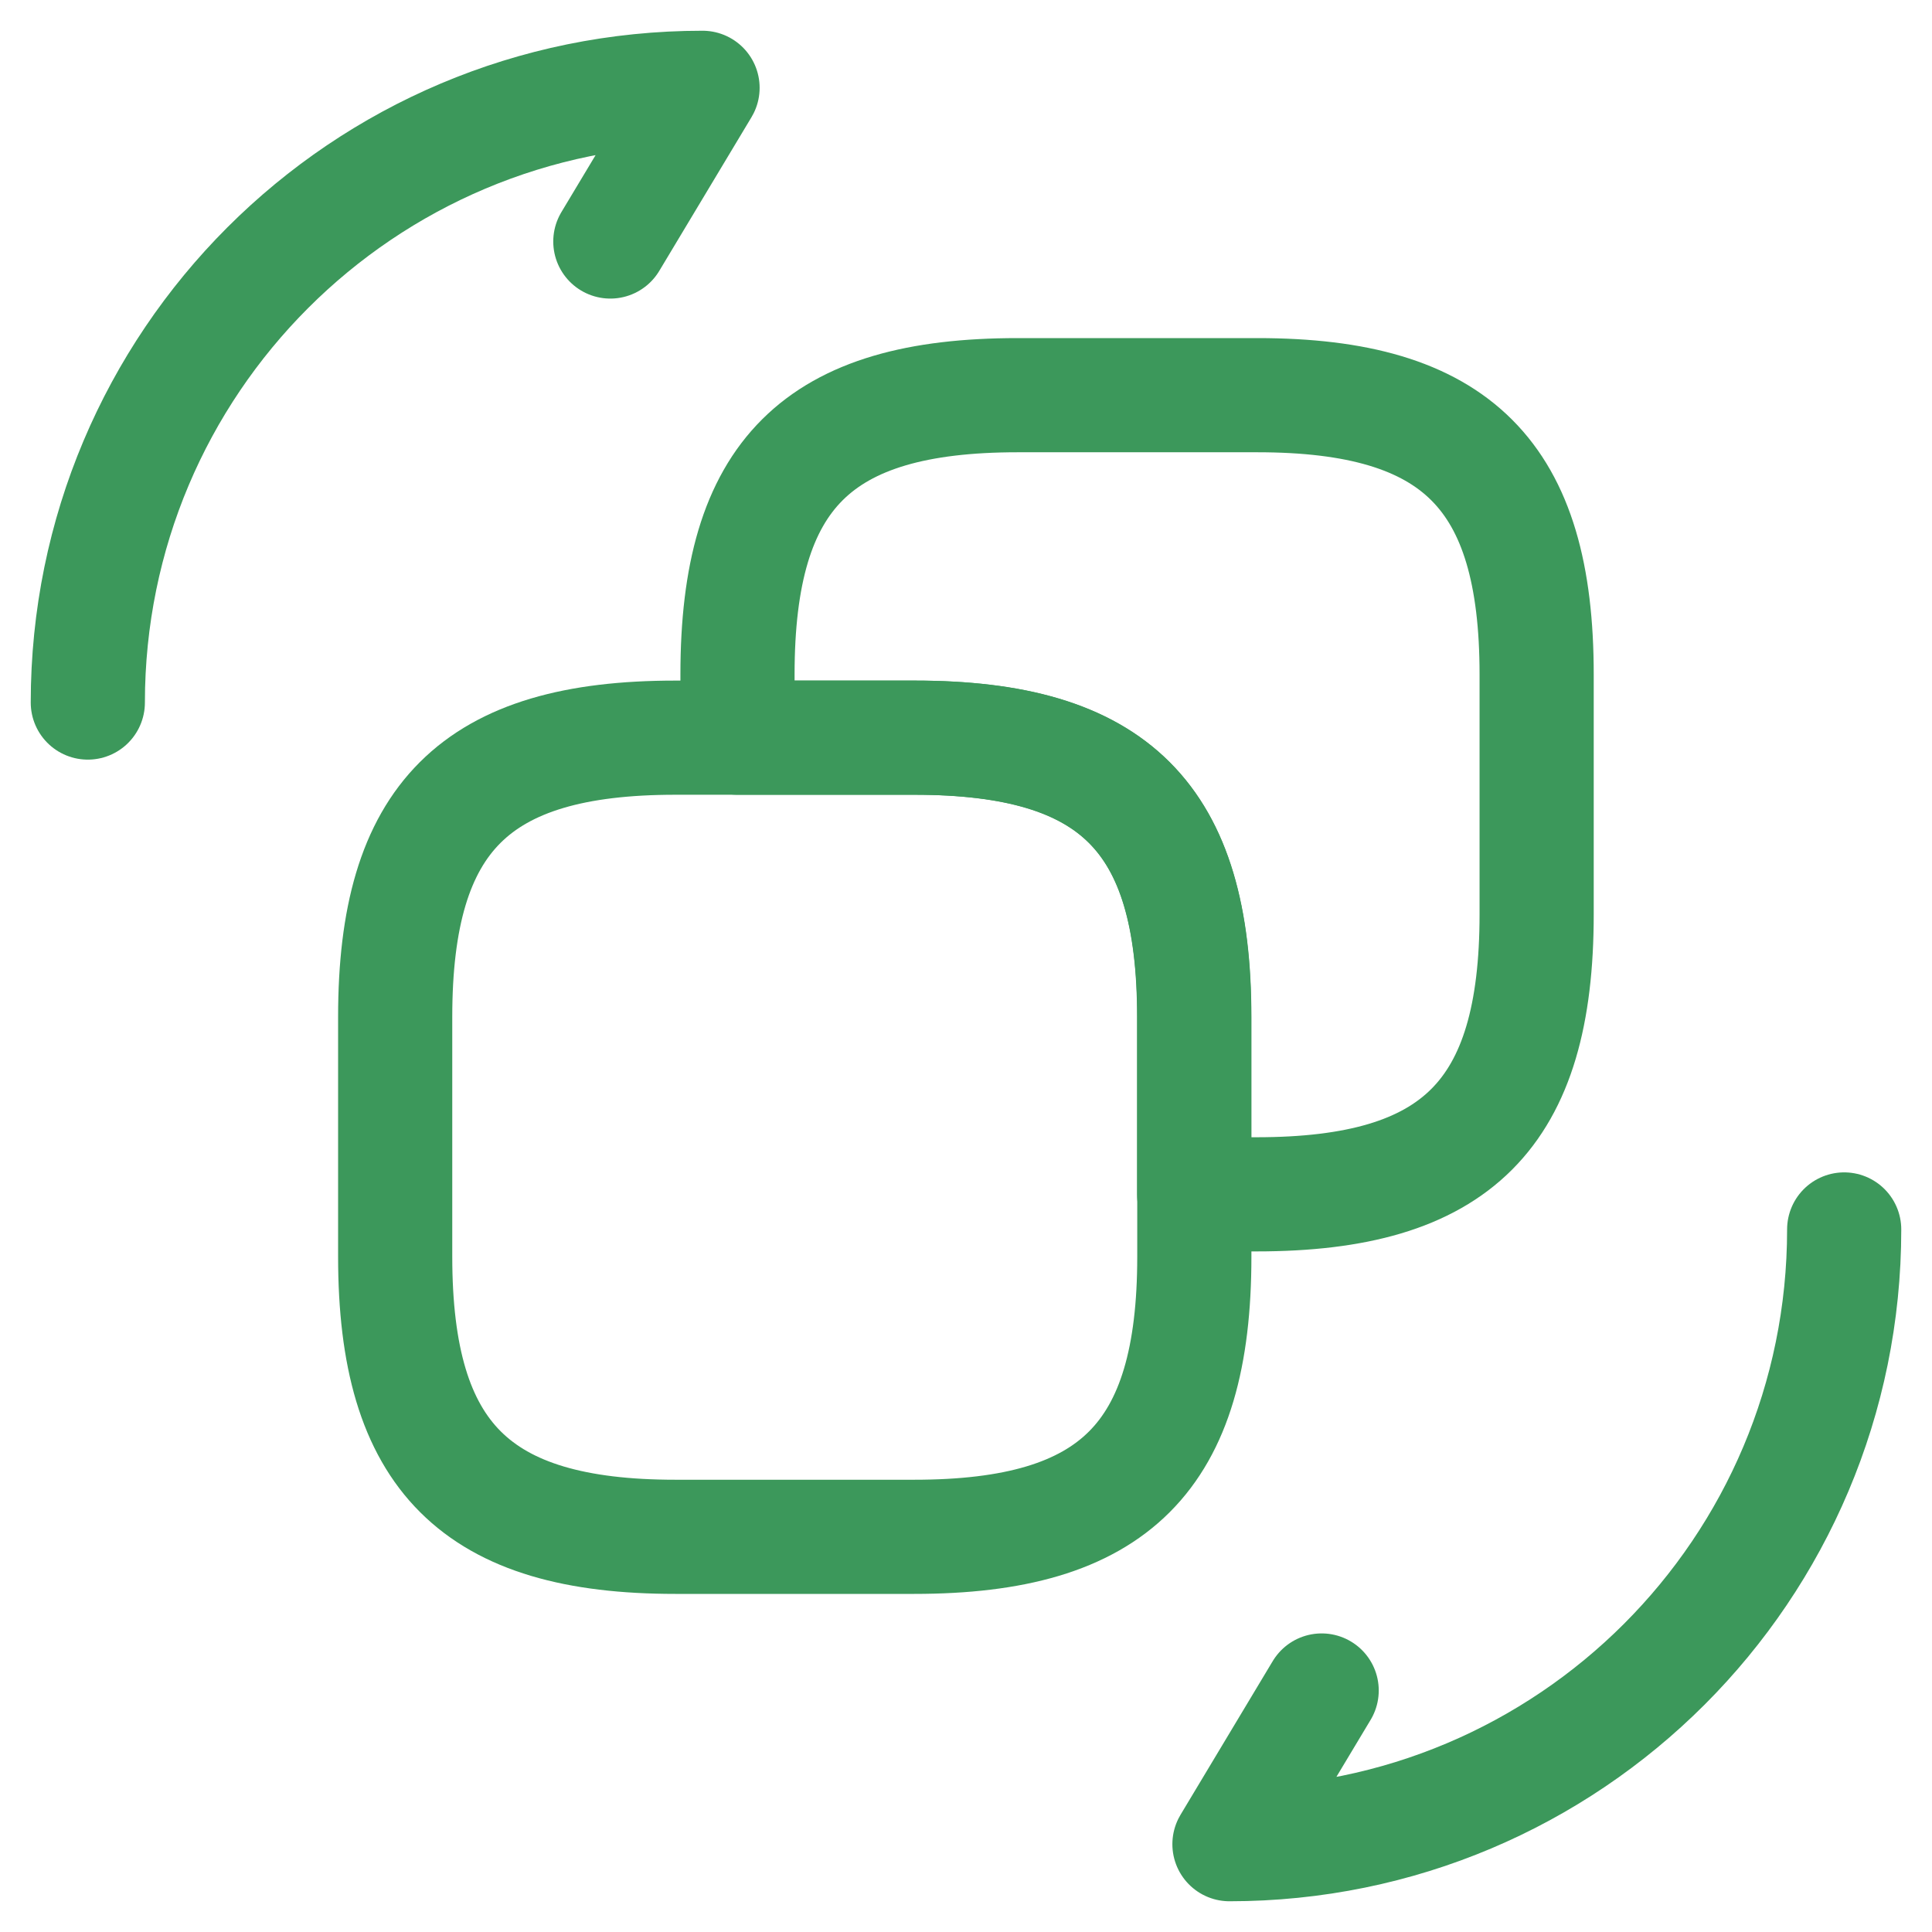
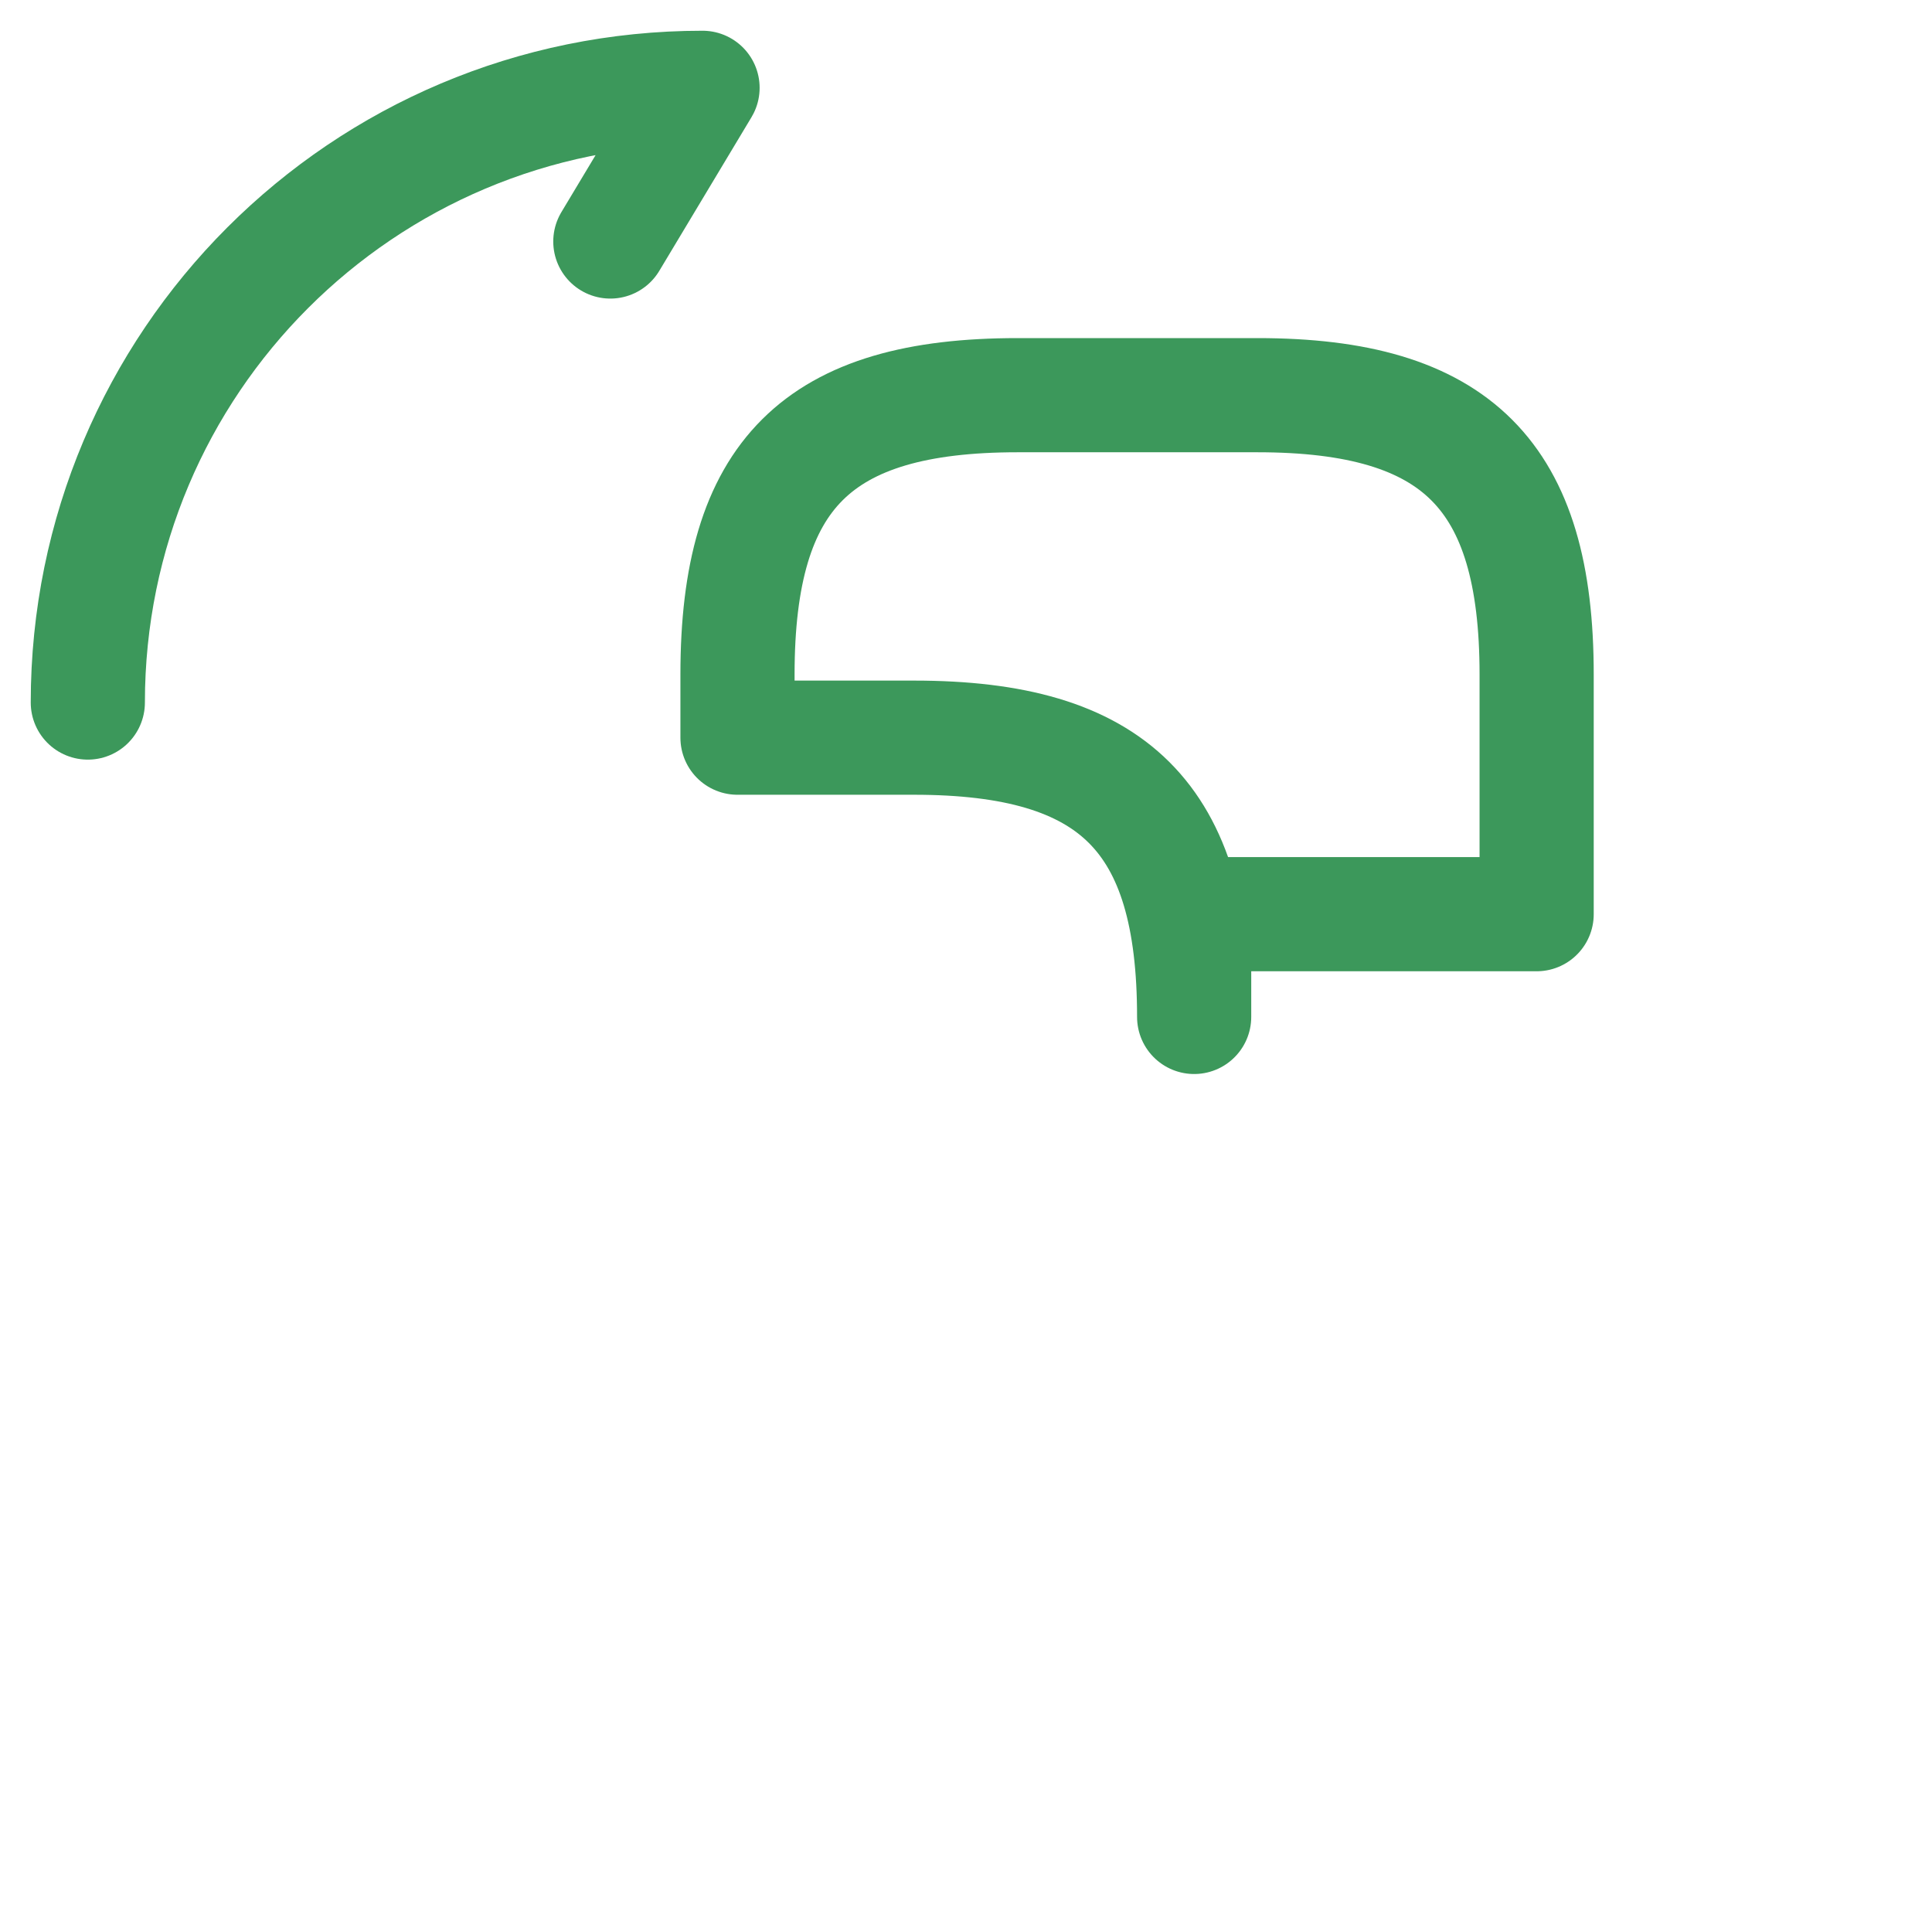
<svg xmlns="http://www.w3.org/2000/svg" width="22" height="22" viewBox="0 0 22 22" fill="none">
-   <path d="M13.6 11.58V14.31C13.6 16.59 12.69 17.5 10.41 17.5H7.69C5.42 17.5 4.5 16.59 4.5 14.31V11.58C4.5 9.31 5.41 8.4 7.69 8.4H10.42C12.69 8.4 13.6 9.31 13.6 11.58Z" stroke="#3C985B" stroke-width="1.3" stroke-linecap="round" stroke-linejoin="round" />
-   <path d="M17.498 7.68V10.41C17.498 12.69 16.588 13.6 14.308 13.6H13.598V11.58C13.598 9.31 12.688 8.4 10.408 8.4H8.398V7.68C8.398 5.4 9.308 4.5 11.588 4.5H14.318C16.588 4.5 17.498 5.41 17.498 7.68Z" stroke="#3C985B" stroke-width="1.3" stroke-linecap="round" stroke-linejoin="round" />
-   <path d="M21 14C21 17.87 17.87 21 14 21L15.05 19.25" stroke="#3C985B" stroke-width="1.3" stroke-linecap="round" stroke-linejoin="round" />
+   <path d="M17.498 7.68V10.41H13.598V11.58C13.598 9.31 12.688 8.4 10.408 8.4H8.398V7.68C8.398 5.4 9.308 4.5 11.588 4.5H14.318C16.588 4.5 17.498 5.41 17.498 7.68Z" stroke="#3C985B" stroke-width="1.3" stroke-linecap="round" stroke-linejoin="round" />
  <path d="M1 8C1 4.13 4.13 1 8 1L6.95 2.75" stroke="#3C985B" stroke-width="1.3" stroke-linecap="round" stroke-linejoin="round" />
</svg>